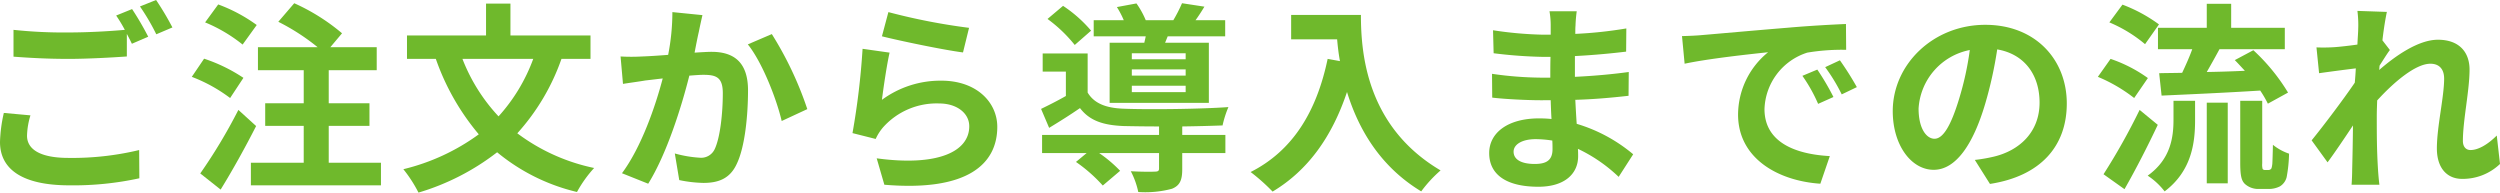
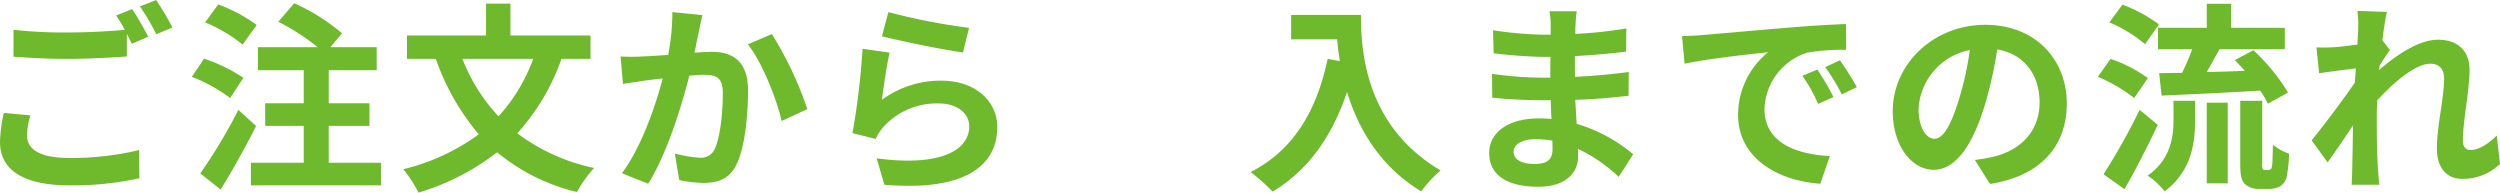
<svg xmlns="http://www.w3.org/2000/svg" viewBox="0 0 396.67 30.559">
  <defs>
    <style>.cls-1{fill:#6fb92c;}</style>
  </defs>
  <g id="レイヤー_2" data-name="レイヤー 2">
    <g id="design">
      <path class="cls-1" d="M4.288,21.535c0,2.08,1.952,3.52,6.56,3.52a45.597,45.597,0,0,0,11.231-1.248l.032,4.479a49.073,49.073,0,0,1-11.104,1.12C3.68,29.406,0,26.942,0,22.527A23.372,23.372,0,0,1,.608,17.919l4.224.384A11.982,11.982,0,0,0,4.288,21.535ZM23.518,5.824l-2.592,1.12c-.224-.48-.512-1.024-.8-1.568V8.96c-2.24.16-6.208.384-9.248.384-3.36,0-6.144-.16-8.735-.352V4.736a75.05,75.05,0,0,0,8.704.416c3.04,0,6.495-.192,8.959-.416a23.696,23.696,0,0,0-1.375-2.272L20.958,1.44A47.258,47.258,0,0,1,23.518,5.824Zm3.84-1.472L24.798,5.44a33.851,33.851,0,0,0-2.592-4.416L24.766,0A45.777,45.777,0,0,1,27.358,4.353Z" />
      <path class="cls-1" d="M36.512,15.552a24.595,24.595,0,0,0-6.08-3.36l1.952-2.88a25.766,25.766,0,0,1,6.24,3.04ZM40.639,19.999c-1.696,3.328-3.711,6.976-5.631,10.079l-3.232-2.56a85.2,85.2,0,0,0,6.048-10.079ZM38.496,7.072A24.159,24.159,0,0,0,32.544,3.552L34.624.704a25.024,25.024,0,0,1,6.111,3.264Zm21.95,18.75v3.584H39.808v-3.584h8.383V19.967H42.079v-3.584h6.112V11.136H40.927V7.488h9.471a34.195,34.195,0,0,0-6.239-4.032L46.687.513a32.043,32.043,0,0,1,7.583,4.768l-1.856,2.208h7.359v3.647H52.159v5.247h6.463v3.584H52.159v5.855Z" />
      <path class="cls-1" d="M89.086,9.344A34.659,34.659,0,0,1,82.079,21.151,30.77,30.77,0,0,0,94.27,26.654a19.297,19.297,0,0,0-2.72,3.808,31.054,31.054,0,0,1-12.671-6.303,38.007,38.007,0,0,1-12.479,6.399A21.472,21.472,0,0,0,64,26.847a33.654,33.654,0,0,0,11.967-5.536,37.849,37.849,0,0,1-6.815-11.967H64.576V5.632h12.543V.576h3.872V5.632H93.694V9.344Zm-15.711,0A28.247,28.247,0,0,0,79.103,18.463a27.758,27.758,0,0,0,5.504-9.119Z" />
      <path class="cls-1" d="M110.879,5.056c-.224.96-.448,2.145-.672,3.296,1.056-.063,2.016-.128,2.688-.128,3.392,0,5.792,1.504,5.792,6.112,0,3.775-.448,8.959-1.824,11.742-1.056,2.24-2.848,2.944-5.248,2.944a20.646,20.646,0,0,1-3.84-.448l-.704-4.224a18.707,18.707,0,0,0,3.936.672,2.371,2.371,0,0,0,2.4-1.376c.864-1.823,1.28-5.695,1.28-8.863,0-2.56-1.088-2.911-3.104-2.911-.512,0-1.312.063-2.208.128-1.216,4.863-3.584,12.446-6.527,17.15L98.688,27.486c3.104-4.191,5.312-10.655,6.464-15.039-1.152.128-2.144.256-2.752.32-.896.16-2.592.384-3.552.544L98.464,8.96a30.567,30.567,0,0,0,3.424,0c.992-.032,2.496-.128,4.127-.256a35.424,35.424,0,0,0,.672-6.784l4.768.48C111.263,3.232,111.039,4.256,110.879,5.056Zm17.215,12.256-4.064,1.888c-.832-3.552-3.104-9.344-5.375-12.159l3.808-1.632A55.305,55.305,0,0,1,128.094,17.312Z" />
      <path class="cls-1" d="M139.935,15.839a15.666,15.666,0,0,1,9.439-3.039c5.6,0,8.863,3.455,8.863,7.327,0,5.823-4.607,10.304-17.918,9.184l-1.216-4.191c9.599,1.312,14.687-1.024,14.687-5.088,0-2.08-1.983-3.616-4.768-3.616a11.388,11.388,0,0,0-8.895,3.776,7.739,7.739,0,0,0-1.184,1.855l-3.68-.928a118.034,118.034,0,0,0,1.6-13.375l4.288.607C140.735,10.111,140.159,14.016,139.935,15.839ZM153.758,4.416l-.96,3.904c-3.232-.416-10.367-1.92-12.863-2.561L140.959,1.92A98.007,98.007,0,0,0,153.758,4.416Z" />
-       <path class="cls-1" d="M187.583,21.407h6.847v2.88h-6.847v2.56c0,1.695-.352,2.592-1.632,3.104a16.274,16.274,0,0,1-5.344.512,12.719,12.719,0,0,0-1.184-3.295c1.568.096,3.328.096,3.808.063.512,0,.672-.128.672-.479V24.287h-9.503a20.839,20.839,0,0,1,3.328,2.815l-2.752,2.336a24.127,24.127,0,0,0-4.255-3.744l1.696-1.407h-7.072V21.407h18.559V20.063c-2.144,0-4.128-.032-5.6-.064-3.232-.128-5.408-.832-6.944-2.848-1.536,1.056-3.104,2.048-4.896,3.136l-1.28-3.008c1.184-.576,2.592-1.28,3.936-2.048V11.359h-3.68V8.479h7.135v6.208c1.056,1.76,2.976,2.464,5.696,2.56,3.872.16,12.223.064,16.639-.256a16.335,16.335,0,0,0-.928,2.912c-1.696.063-4.0.128-6.399.16ZM170.527,7.136A22.443,22.443,0,0,0,166.208,3.008l2.464-2.079a20.958,20.958,0,0,1,4.448,3.936Zm11.04-.352c.064-.32.16-.672.224-1.024h-8.256V3.2h4.768a14.242,14.242,0,0,0-1.088-2.08l3.104-.575A13.586,13.586,0,0,1,181.791,3.2h4.383a23.873,23.873,0,0,0,1.376-2.688l3.552.544c-.48.8-.96,1.536-1.408,2.144H194.398V5.76h-9.12l-.416,1.024h6.944v9.535H176.063V6.784Zm6.56,1.664H179.583v.96h8.543Zm0,2.56H179.583V12h8.543Zm0,2.592H179.583v1.023h8.543Z" />
      <path class="cls-1" d="M215.935,2.368c0,6.048.864,17.727,12.639,24.67a20.552,20.552,0,0,0-3.072,3.328c-6.624-4-10.015-10.047-11.775-15.774-2.4,7.167-6.24,12.479-11.807,15.807a30.378,30.378,0,0,0-3.488-3.104c6.655-3.36,10.463-9.536,12.223-17.951l1.952.352c-.224-1.216-.352-2.367-.448-3.455h-7.295V2.368Z" />
      <path class="cls-1" d="M249.983,4.064c-.032.319-.032.8-.032,1.312a66.953,66.953,0,0,0,8.096-.864l-.032,3.68c-2.112.257-5.023.545-8.127.704v3.296c3.232-.16,5.952-.416,8.543-.768l-.032,3.775c-2.88.32-5.376.544-8.448.64.064,1.217.128,2.528.224,3.809a25.04,25.04,0,0,1,8.959,4.831l-2.304,3.584a24.519,24.519,0,0,0-6.464-4.447c.032.447.032.831.032,1.184,0,2.72-2.08,4.831-6.304,4.831-5.12,0-7.807-1.951-7.807-5.343,0-3.232,2.976-5.504,7.903-5.504.672,0,1.344.032,1.984.096-.064-.992-.096-2.016-.128-2.976H244.383c-1.856,0-5.503-.16-7.615-.416l-.032-3.775a56.568,56.568,0,0,0,7.711.607h1.536c0-1.056,0-2.208.032-3.296h-1.184a73.526,73.526,0,0,1-7.839-.575L236.896,4.8a59.605,59.605,0,0,0,7.903.704h1.248V4a12.831,12.831,0,0,0-.192-2.208h4.32A21.649,21.649,0,0,0,249.983,4.064Zm-6.463,21.95c1.696,0,2.815-.48,2.815-2.336,0-.352,0-.8-.032-1.376a17.779,17.779,0,0,0-2.624-.224c-2.271,0-3.52.896-3.52,1.983C240.16,25.278,241.312,26.015,243.52,26.015Z" />
      <path class="cls-1" d="M270.016,5.568c2.688-.225,7.967-.704,13.823-1.185,3.296-.288,6.784-.479,9.056-.575l.032,4.096a33.169,33.169,0,0,0-6.175.447,9.725,9.725,0,0,0-6.784,8.96c0,5.279,4.928,7.167,10.367,7.455l-1.504,4.384c-6.719-.448-13.055-4.031-13.055-10.976A12.799,12.799,0,0,1,280.543,8.288c-3.008.319-9.536,1.023-13.247,1.823l-.416-4.383C268.16,5.696,269.408,5.632,270.016,5.568Zm20.895,9.823L288.478,16.479a24.707,24.707,0,0,0-2.496-4.448L288.35,11.04A39.667,39.667,0,0,1,290.91,15.392Zm3.711-1.568-2.4,1.152a28.126,28.126,0,0,0-2.624-4.32l2.336-1.088A47.885,47.885,0,0,1,294.622,13.823Z" />
      <path class="cls-1" d="M315.743,29.183,313.343,25.375a24.525,24.525,0,0,0,2.976-.513c4.096-.96,7.295-3.903,7.295-8.575,0-4.415-2.4-7.711-6.72-8.447a64.643,64.643,0,0,1-1.92,8.672c-1.92,6.463-4.671,10.431-8.159,10.431-3.552,0-6.496-3.903-6.496-9.312,0-7.391,6.399-13.694,14.687-13.694,7.936,0,12.927,5.503,12.927,12.479C327.934,23.167,323.806,27.935,315.743,29.183Zm-8.799-7.168c1.344,0,2.592-2.016,3.904-6.335a48.055,48.055,0,0,0,1.696-7.744,10.072,10.072,0,0,0-8.127,9.279C304.416,20.447,305.695,22.015,306.943,22.015Z" />
      <path class="cls-1" d="M338.624,15.552a24.858,24.858,0,0,0-5.76-3.36l2.016-2.848a22.329,22.329,0,0,1,5.919,3.04Zm3.744,4.255c-1.6,3.393-3.488,7.072-5.279,10.208l-3.328-2.368a101.631,101.631,0,0,0,5.728-10.207ZM340.352,7.008a21.979,21.979,0,0,0-5.664-3.456L336.768.736a24.112,24.112,0,0,1,5.792,3.136Zm4.512,8.991h3.424v3.104c0,3.552-.544,8.031-4.832,11.263a11.144,11.144,0,0,0-2.688-2.496c3.68-2.623,4.096-6.144,4.096-8.895Zm5.279-11.583V.608h3.872V4.416h8.511v3.392H352.159c-.672,1.248-1.376,2.496-2.016,3.616,1.92-.032,4-.096,6.048-.192-.544-.576-1.088-1.184-1.6-1.695l2.944-1.568a30.828,30.828,0,0,1,5.503,6.72l-3.2,1.76a17.025,17.025,0,0,0-1.216-2.08c-5.567.353-11.423.608-15.647.8l-.384-3.552c1.088-.031,2.304-.031,3.648-.063.544-1.152,1.152-2.496,1.6-3.744h-5.439V4.416Zm0,11.871h3.328V29.086h-3.328Zm9.728,10.688a.592.592,0,0,0,.416-.128c.128-.064.192-.32.256-.832.032-.48.064-1.6.096-3.04a8.246,8.246,0,0,0,2.56,1.408A22.486,22.486,0,0,1,362.814,28.126a2.394,2.394,0,0,1-1.056,1.44,3.861,3.861,0,0,1-1.76.416h-1.632a3.157,3.157,0,0,1-2.176-.8c-.512-.513-.736-1.185-.736-3.36V15.999h3.487V25.919a2.791,2.791,0,0,0,.064.895.46.46,0,0,0,.352.16Z" />
      <path class="cls-1" d="M374.047,1.729l4.672.16c-.192.896-.48,2.527-.704,4.512l1.184,1.535c-.448.576-1.088,1.632-1.632,2.464-.032.225-.032.448-.064.704,2.528-2.208,6.208-4.8,9.311-4.8,3.456,0,5.024,2.048,5.024,4.736,0,3.327-1.056,8.031-1.056,11.327,0,.832.416,1.439,1.216,1.439,1.184,0,2.688-.832,4.16-2.304l.512,4.512a8.528,8.528,0,0,1-6.016,2.368c-2.4,0-4-1.729-4-4.832,0-3.456,1.152-8.159,1.152-11.071,0-1.567-.832-2.368-2.176-2.368-2.368,0-5.824,2.944-8.448,5.824-.032.895-.064,1.76-.064,2.592,0,2.624,0,5.312.192,8.319.032.576.128,1.728.224,2.464h-4.416c.064-.736.096-1.856.096-2.368.064-2.496.096-4.352.128-7.039-1.344,2.016-2.912,4.352-4.032,5.855l-2.528-3.488c1.824-2.239,5.023-6.463,6.847-9.151.064-.735.128-1.504.16-2.271-1.568.192-4.032.512-5.824.768l-.416-4.096a27.558,27.558,0,0,0,2.784-.031c.928-.064,2.336-.225,3.711-.416.064-1.216.128-2.112.128-2.464A17.652,17.652,0,0,0,374.047,1.729Z" />
    </g>
  </g>
</svg>